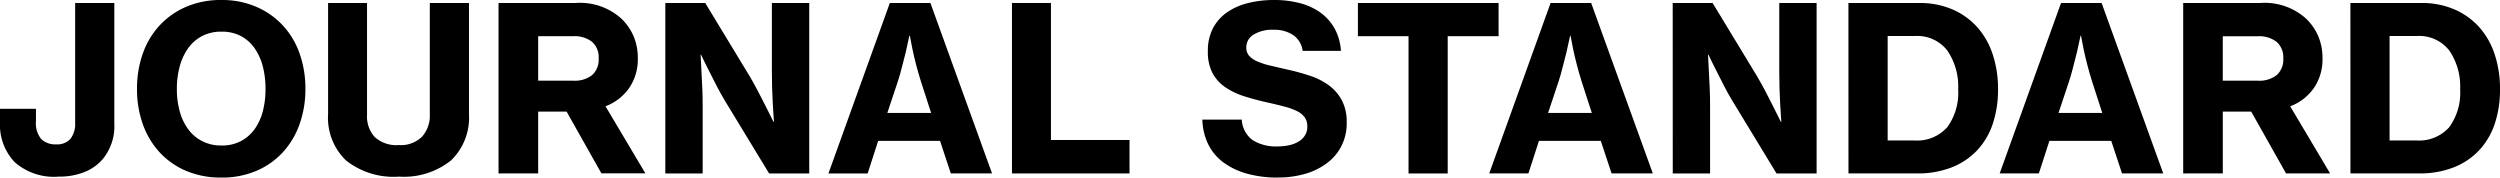
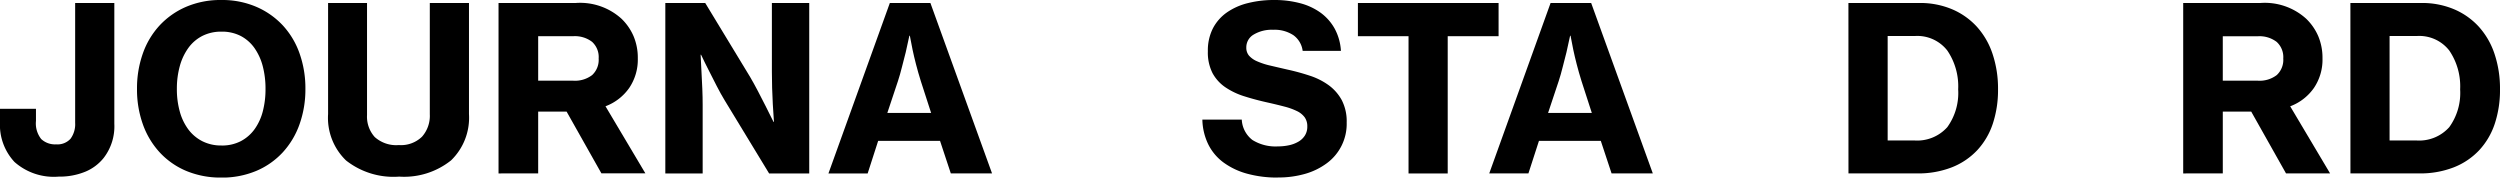
<svg xmlns="http://www.w3.org/2000/svg" id="グループ_333" data-name="グループ 333" width="275.742" height="19.584" viewBox="0 0 275.742 19.584">
  <defs>
    <clipPath id="clip-path">
      <rect id="長方形_92" data-name="長方形 92" width="275.742" height="19.584" />
    </clipPath>
  </defs>
  <g id="グループ_332" data-name="グループ 332" clip-path="url(#clip-path)">
    <path id="パス_910" data-name="パス 910" d="M6.444,19.483A6.542,6.542,0,0,1,1.6,17.866,6,6,0,0,1,0,13.444V12H3.967v1.34a2.768,2.768,0,0,0,.582,2,2.218,2.218,0,0,0,1.642.581A1.936,1.936,0,0,0,7.783,15.3a2.709,2.709,0,0,0,.506-1.756V.329H12.61V13.646a5.7,5.7,0,0,1-1.188,3.79,5.067,5.067,0,0,1-2.009,1.5,7.421,7.421,0,0,1-2.969.543" />
    <path id="パス_911" data-name="パス 911" d="M24.411,19.585a9.78,9.78,0,0,1-3.867-.733,8.44,8.44,0,0,1-2.931-2.047,9.016,9.016,0,0,1-1.857-3.1,11.421,11.421,0,0,1-.645-3.892,11.5,11.5,0,0,1,.645-3.917,8.894,8.894,0,0,1,1.857-3.1A8.685,8.685,0,0,1,20.544.746,9.625,9.625,0,0,1,24.411,0a9.556,9.556,0,0,1,3.841.745,8.685,8.685,0,0,1,2.931,2.047,8.879,8.879,0,0,1,1.857,3.1,11.5,11.5,0,0,1,.645,3.917A11.421,11.421,0,0,1,33.04,13.7a9,9,0,0,1-1.857,3.108,8.44,8.44,0,0,1-2.931,2.047,9.71,9.71,0,0,1-3.841.733m.025-3.538a4.486,4.486,0,0,0,2.123-.48,4.386,4.386,0,0,0,1.516-1.314,5.924,5.924,0,0,0,.91-1.971,9.6,9.6,0,0,0,.3-2.477,9.751,9.751,0,0,0-.3-2.489,6.215,6.215,0,0,0-.91-2.009,4.3,4.3,0,0,0-1.516-1.339,4.486,4.486,0,0,0-2.123-.48,4.556,4.556,0,0,0-2.135.48A4.36,4.36,0,0,0,20.759,5.31a6.23,6.23,0,0,0-.935,2.009,9.358,9.358,0,0,0-.316,2.489,9.214,9.214,0,0,0,.316,2.477,5.94,5.94,0,0,0,.935,1.971A4.453,4.453,0,0,0,22.3,15.567a4.556,4.556,0,0,0,2.135.48" />
    <path id="パス_912" data-name="パス 912" d="M43.995,19.483A8.455,8.455,0,0,1,38.17,17.7a6.521,6.521,0,0,1-1.983-5.117V.329h4.295V12.686a3.359,3.359,0,0,0,.847,2.425A3.542,3.542,0,0,0,43.995,16a3.319,3.319,0,0,0,2.552-.923,3.465,3.465,0,0,0,.859-2.463V.329h4.321V12.584a6.548,6.548,0,0,1-1.971,5.1,8.282,8.282,0,0,1-5.761,1.794" />
    <path id="パス_913" data-name="パス 913" d="M62.492,12.306H59.359v6.823H54.987V.329H63.5a6.792,6.792,0,0,1,5.054,1.743,5.915,5.915,0,0,1,1.327,1.921,6.136,6.136,0,0,1,.467,2.451A5.571,5.571,0,0,1,69.4,9.7a5.591,5.591,0,0,1-2.616,2.021l4.4,7.4h-4.85ZM59.359,8.9h3.866a3.11,3.11,0,0,0,2.085-.619,2.285,2.285,0,0,0,.72-1.832,2.262,2.262,0,0,0-.73-1.837,3.117,3.117,0,0,0-2.072-.619H59.359Z" />
    <path id="パス_914" data-name="パス 914" d="M73.383.329h4.4l4.953,8.162q.429.733.871,1.579t.822,1.6l.884,1.769h.051q-.077-.96-.126-1.946-.051-.834-.076-1.794t-.026-1.769V.329h4.12v18.8H84.83l-4.9-8.061q-.431-.708-.884-1.592t-.835-1.643q-.455-.884-.884-1.794h-.051l.1,1.971q.049.834.088,1.794t.038,1.769V19.13H73.383Z" />
    <path id="パス_915" data-name="パス 915" d="M98.147.328h4.473l6.8,18.8h-4.548l-1.188-3.588H96.858L95.7,19.129H91.375Zm-.278,12.13H102.7l-1.137-3.513q-.3-.96-.531-1.857t-.379-1.605q-.177-.834-.3-1.541H100.3q-.2.935-.4,1.82-.2.758-.417,1.629t-.443,1.554Z" />
-     <path id="パス_916" data-name="パス 916" d="M111.616.329h4.3V15.44h8.667v3.69H111.616Z" />
    <path id="パス_917" data-name="パス 917" d="M140.954,19.584a12.492,12.492,0,0,1-3.412-.43,7.912,7.912,0,0,1-2.6-1.238,5.519,5.519,0,0,1-1.681-2.009,6.535,6.535,0,0,1-.644-2.716h4.346a3.019,3.019,0,0,0,1.175,2.249,4.827,4.827,0,0,0,2.818.707,5.716,5.716,0,0,0,1.213-.126,3.512,3.512,0,0,0,1.036-.392,2.079,2.079,0,0,0,.72-.682,1.82,1.82,0,0,0,.266-1,1.686,1.686,0,0,0-.291-1.011,2.26,2.26,0,0,0-.847-.682,7.237,7.237,0,0,0-1.364-.493q-.81-.214-1.82-.442-1.365-.3-2.577-.683a7.952,7.952,0,0,1-2.123-1,4.471,4.471,0,0,1-1.428-1.566,5.005,5.005,0,0,1-.518-2.414,5.379,5.379,0,0,1,.556-2.527,4.922,4.922,0,0,1,1.542-1.756A6.98,6.98,0,0,1,137.644.341,11.716,11.716,0,0,1,140.55,0a10.95,10.95,0,0,1,2.85.354,6.776,6.776,0,0,1,2.275,1.061,5.428,5.428,0,0,1,1.541,1.756A5.85,5.85,0,0,1,147.9,5.61h-4.22a2.523,2.523,0,0,0-1.01-1.719,3.751,3.751,0,0,0-2.249-.606,3.87,3.87,0,0,0-2.149.53,1.623,1.623,0,0,0-.808,1.416,1.345,1.345,0,0,0,.3.909,2.5,2.5,0,0,0,.884.619,7.918,7.918,0,0,0,1.428.468q.848.2,1.959.455a24.241,24.241,0,0,1,2.438.669A7.533,7.533,0,0,1,146.552,9.4a5.027,5.027,0,0,1,1.44,1.643,5.083,5.083,0,0,1,.543,2.476A5.385,5.385,0,0,1,146.349,18a7.415,7.415,0,0,1-2.4,1.175,10.621,10.621,0,0,1-3,.4" />
    <path id="パス_918" data-name="パス 918" d="M149.773.329h15.516V3.993h-5.611V19.13h-4.321V3.993h-5.584Z" />
    <path id="パス_919" data-name="パス 919" d="M171.025.328H175.5l6.8,18.8h-4.548l-1.188-3.588h-6.823l-1.162,3.588h-4.321Zm-.278,12.13h4.826l-1.137-3.513q-.3-.96-.53-1.857t-.379-1.605q-.178-.834-.3-1.541h-.05q-.2.935-.4,1.82-.2.758-.416,1.629t-.443,1.554Z" />
-     <path id="パス_920" data-name="パス 920" d="M184.494.329h4.4l4.953,8.162q.429.733.872,1.579t.821,1.6l.884,1.769h.051q-.076-.96-.127-1.946-.05-.834-.075-1.794t-.026-1.769V.329h4.119v18.8h-4.422l-4.9-8.061q-.431-.708-.884-1.592t-.834-1.643q-.456-.884-.885-1.794h-.051q.051.986.1,1.971.051.834.089,1.794t.038,1.769V19.13H184.5Z" />
    <path id="パス_921" data-name="パス 921" d="M203.875.329h7.834a9.051,9.051,0,0,1,3.576.682,7.849,7.849,0,0,1,2.742,1.921,8.422,8.422,0,0,1,1.743,3.007,12,12,0,0,1,.606,3.917,11.781,11.781,0,0,1-.58,3.8,7.958,7.958,0,0,1-1.719,2.918,7.719,7.719,0,0,1-2.8,1.883,10.168,10.168,0,0,1-3.816.67H203.88Zm7.253,15.162a4.448,4.448,0,0,0,3.652-1.466,6.425,6.425,0,0,0,1.2-4.169,6.994,6.994,0,0,0-1.2-4.284,4.186,4.186,0,0,0-3.577-1.6h-3V15.491Z" />
-     <path id="パス_922" data-name="パス 922" d="M227.326.328H231.8l6.8,18.8h-4.548l-1.188-3.588h-6.823l-1.162,3.588h-4.321Zm-.278,12.13h4.826l-1.137-3.513q-.3-.96-.53-1.857t-.379-1.605q-.179-.834-.3-1.541h-.05q-.2.935-.4,1.82-.2.758-.416,1.629t-.443,1.554Z" />
    <path id="パス_923" data-name="パス 923" d="M248.3,12.306h-3.133v6.823H240.8V.329h8.516a6.794,6.794,0,0,1,5.054,1.743,5.93,5.93,0,0,1,1.327,1.921,6.154,6.154,0,0,1,.467,2.451,5.572,5.572,0,0,1-.948,3.26,5.583,5.583,0,0,1-2.615,2.021l4.4,7.4H252.14ZM245.166,8.9h3.866a3.112,3.112,0,0,0,2.085-.619,2.285,2.285,0,0,0,.72-1.832,2.262,2.262,0,0,0-.733-1.832A3.119,3.119,0,0,0,249.032,4h-3.866Z" />
    <path id="パス_924" data-name="パス 924" d="M259.241.329h7.834a9.05,9.05,0,0,1,3.576.682,7.85,7.85,0,0,1,2.742,1.921,8.422,8.422,0,0,1,1.743,3.007,12,12,0,0,1,.606,3.917,11.781,11.781,0,0,1-.58,3.8,7.958,7.958,0,0,1-1.719,2.918,7.72,7.72,0,0,1-2.8,1.883,10.168,10.168,0,0,1-3.816.67h-7.581Zm7.253,15.162a4.448,4.448,0,0,0,3.652-1.466,6.425,6.425,0,0,0,1.2-4.169,6.993,6.993,0,0,0-1.2-4.284,4.186,4.186,0,0,0-3.577-1.6h-3.006V15.491Z" />
  </g>
</svg>